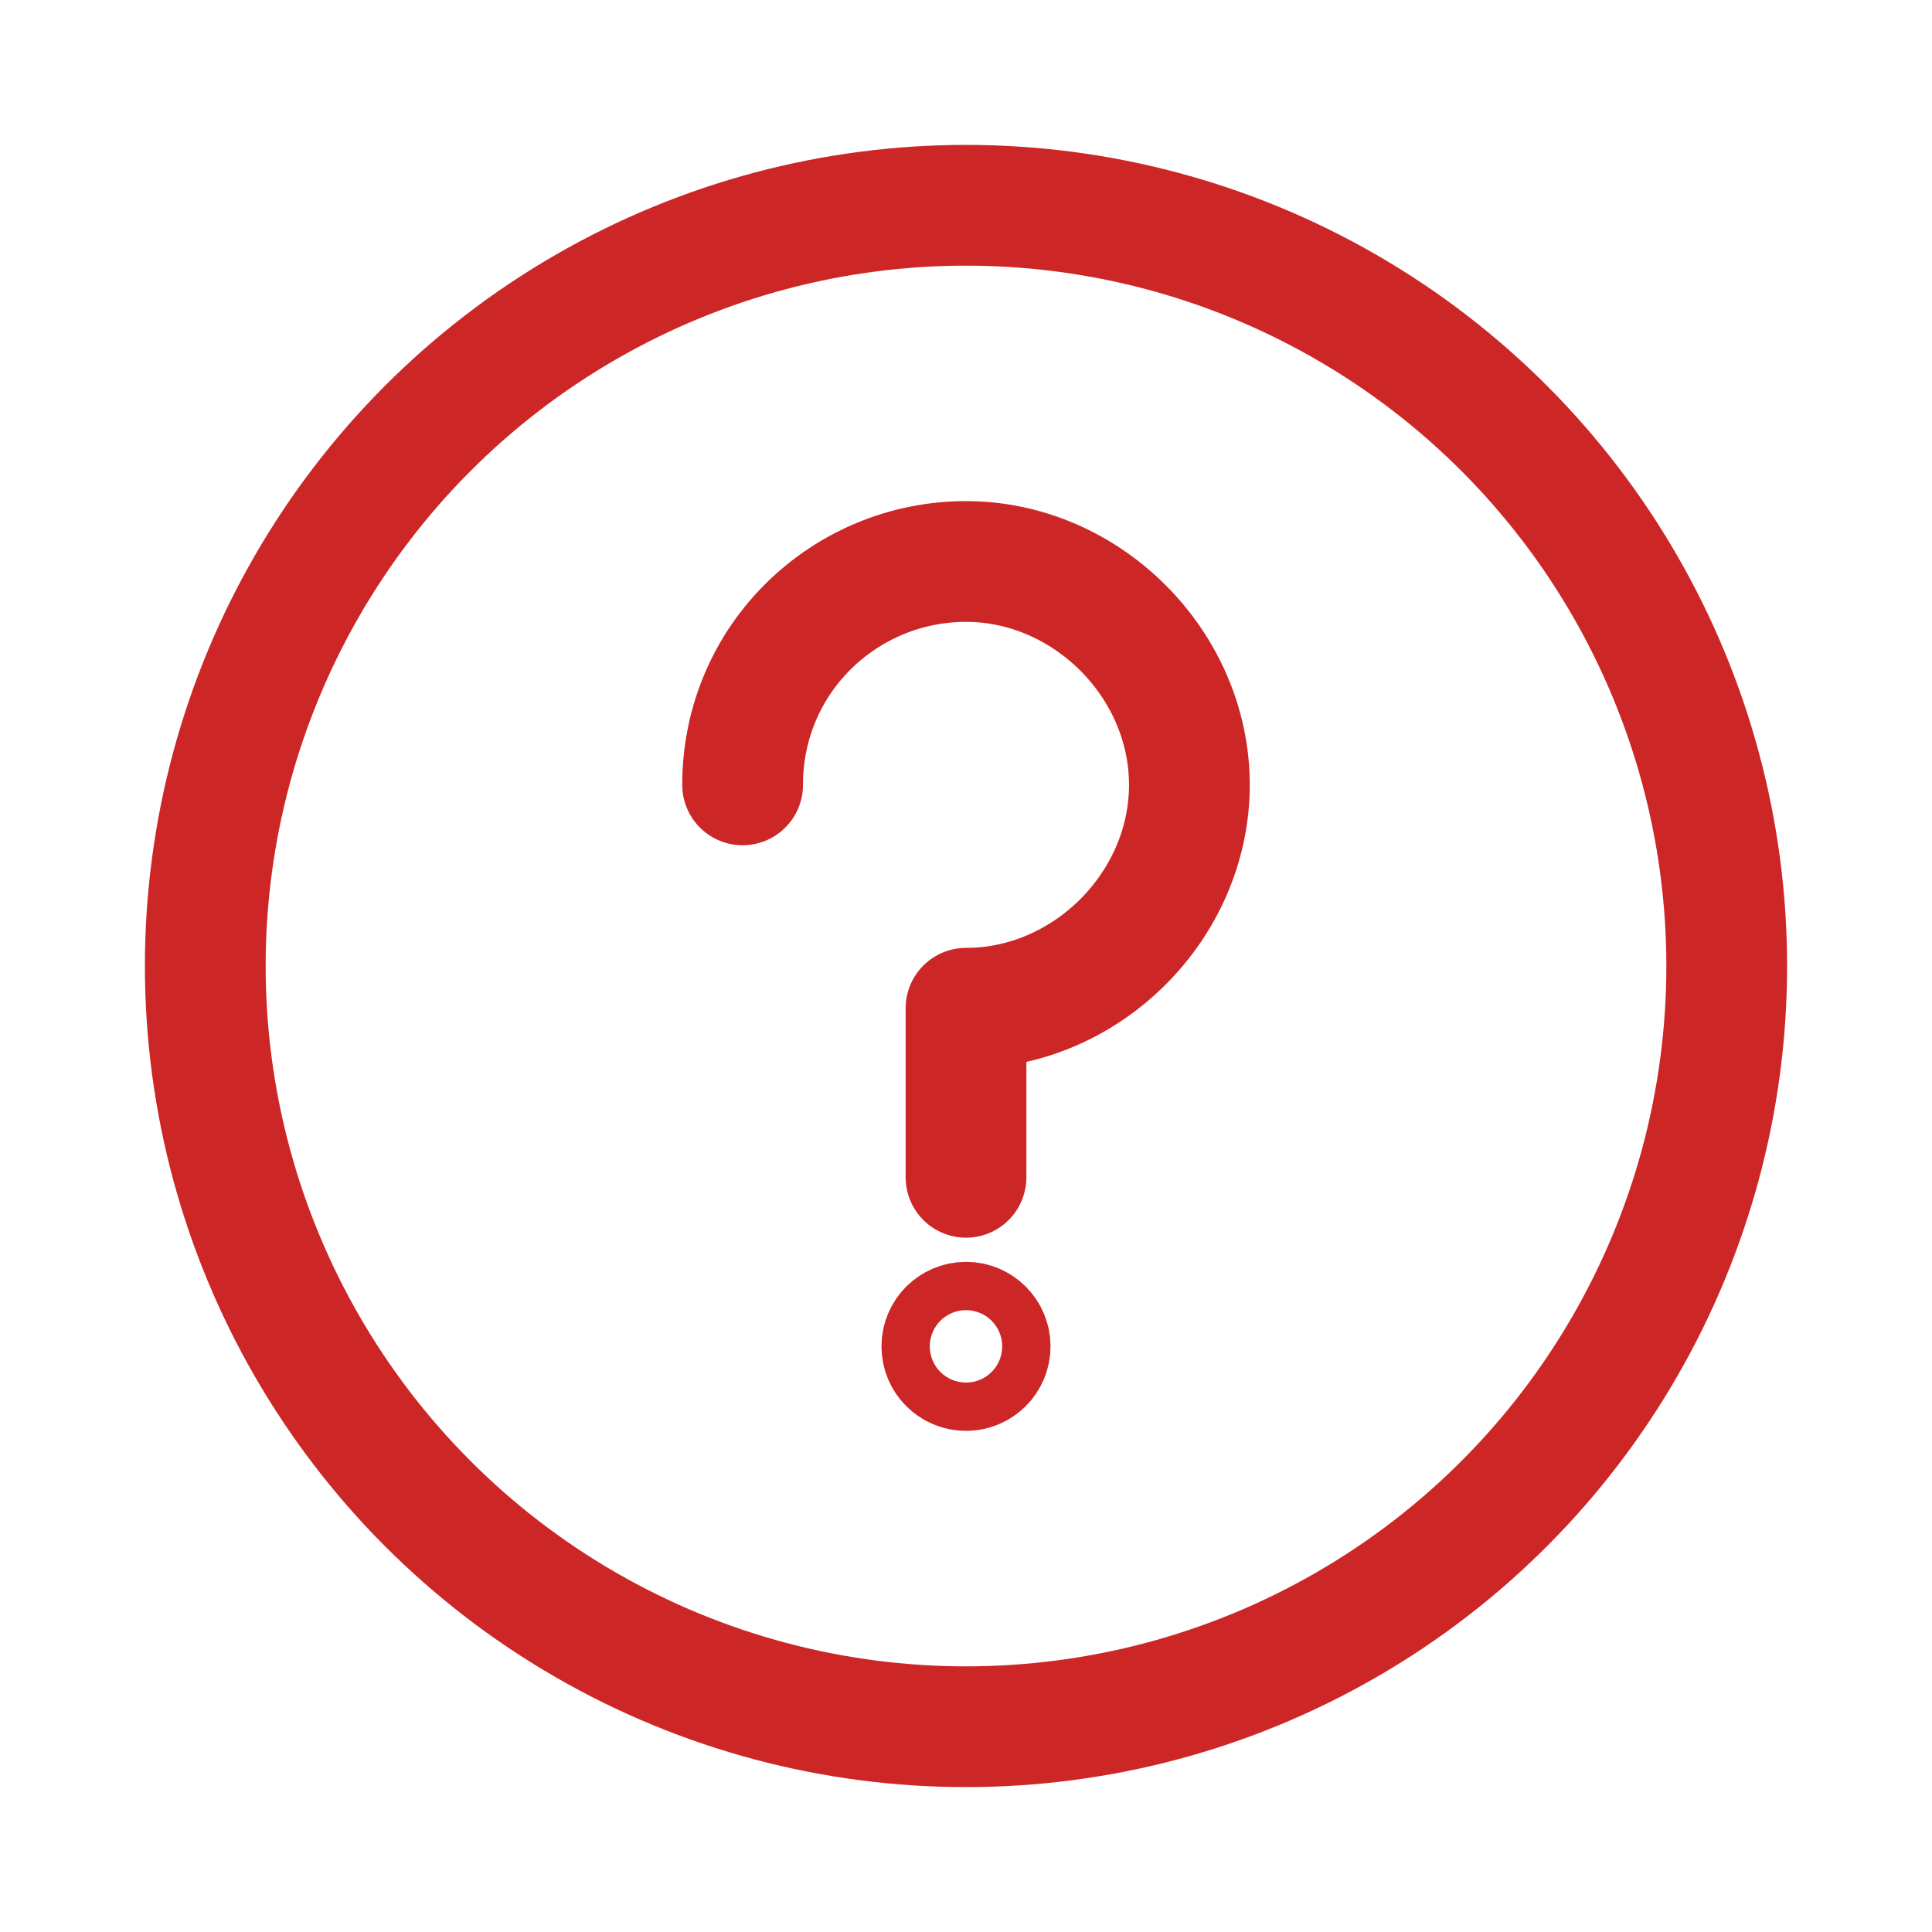
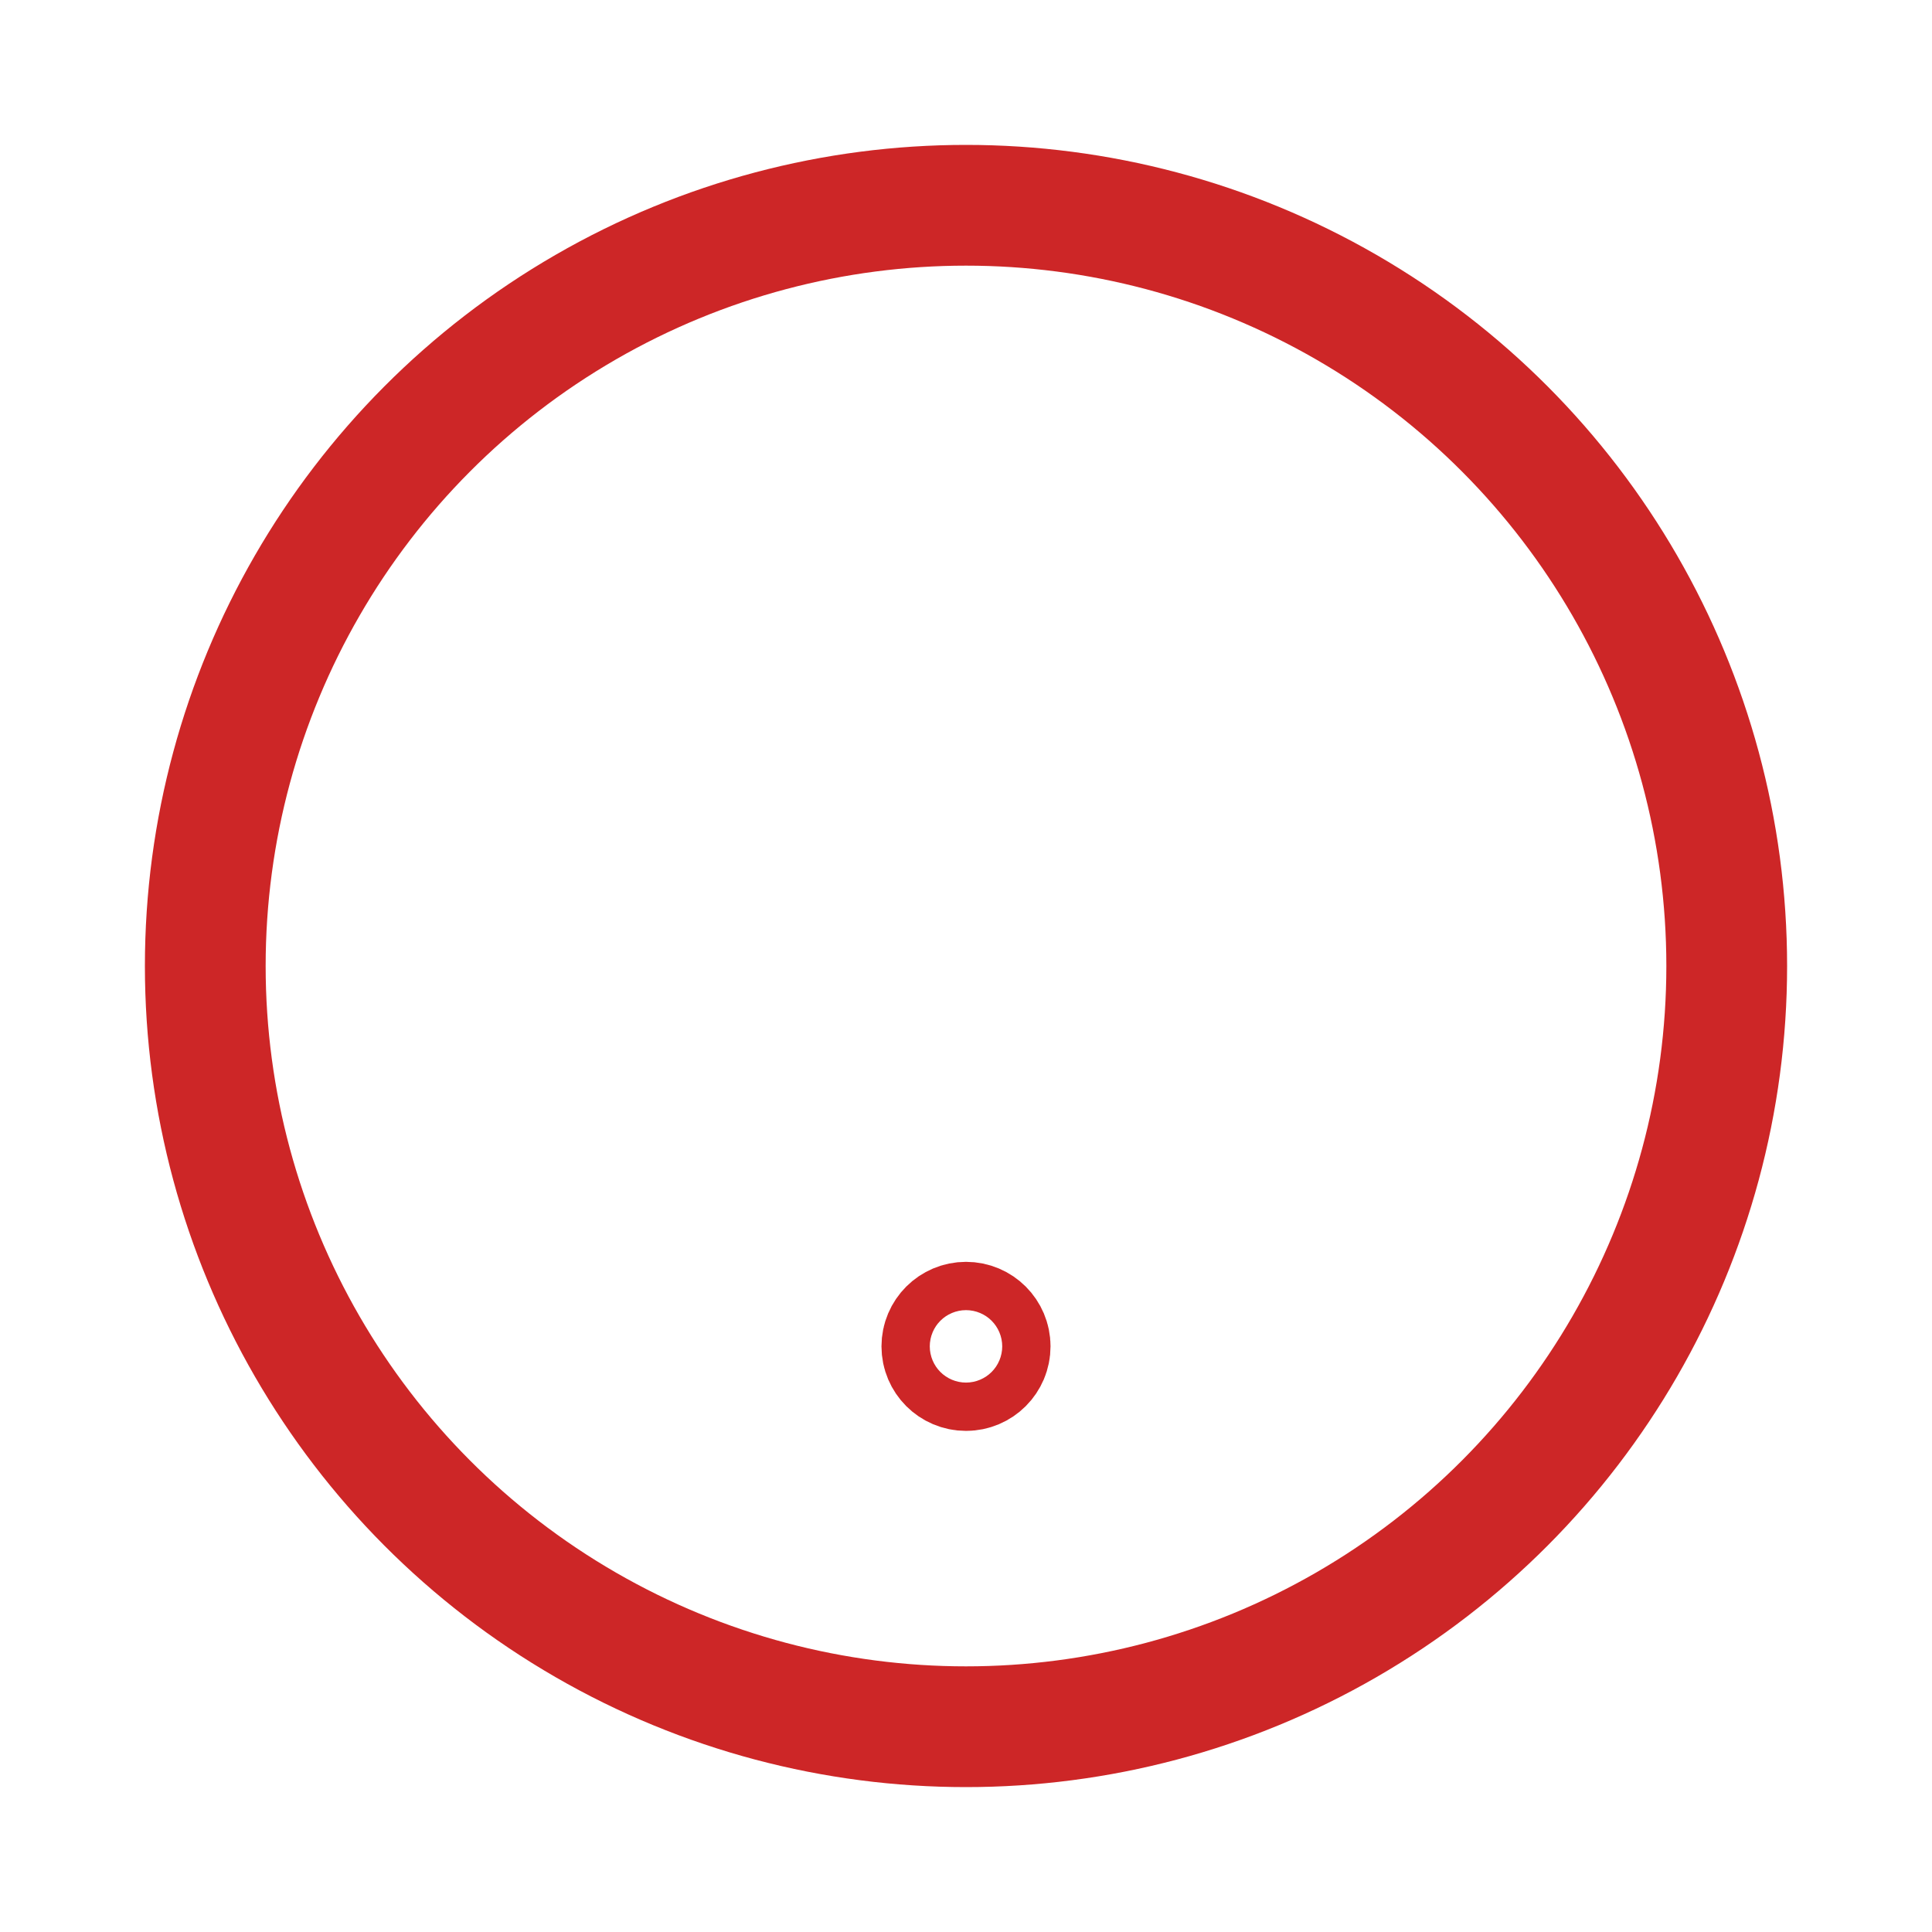
<svg xmlns="http://www.w3.org/2000/svg" version="1.1" id="Livello_1" x="0px" y="0px" viewBox="0 0 32 32" style="enable-background:new 0 0 32 32;" xml:space="preserve">
  <style type="text/css">
	.st0{fill:none;stroke:#CD2627;stroke-width:2;stroke-linecap:round;stroke-linejoin:round;stroke-miterlimit:10;}
</style>
  <circle class="st0" cx="16" cy="16" r="12.6" />
  <g>
-     <path class="st0" d="M12.3,13c0-2.1,1.7-3.7,3.7-3.7s3.7,1.7,3.7,3.7S18,16.7,16,16.7v2.8" />
    <circle class="st0" cx="16" cy="22.3" r="0.4" />
  </g>
</svg>